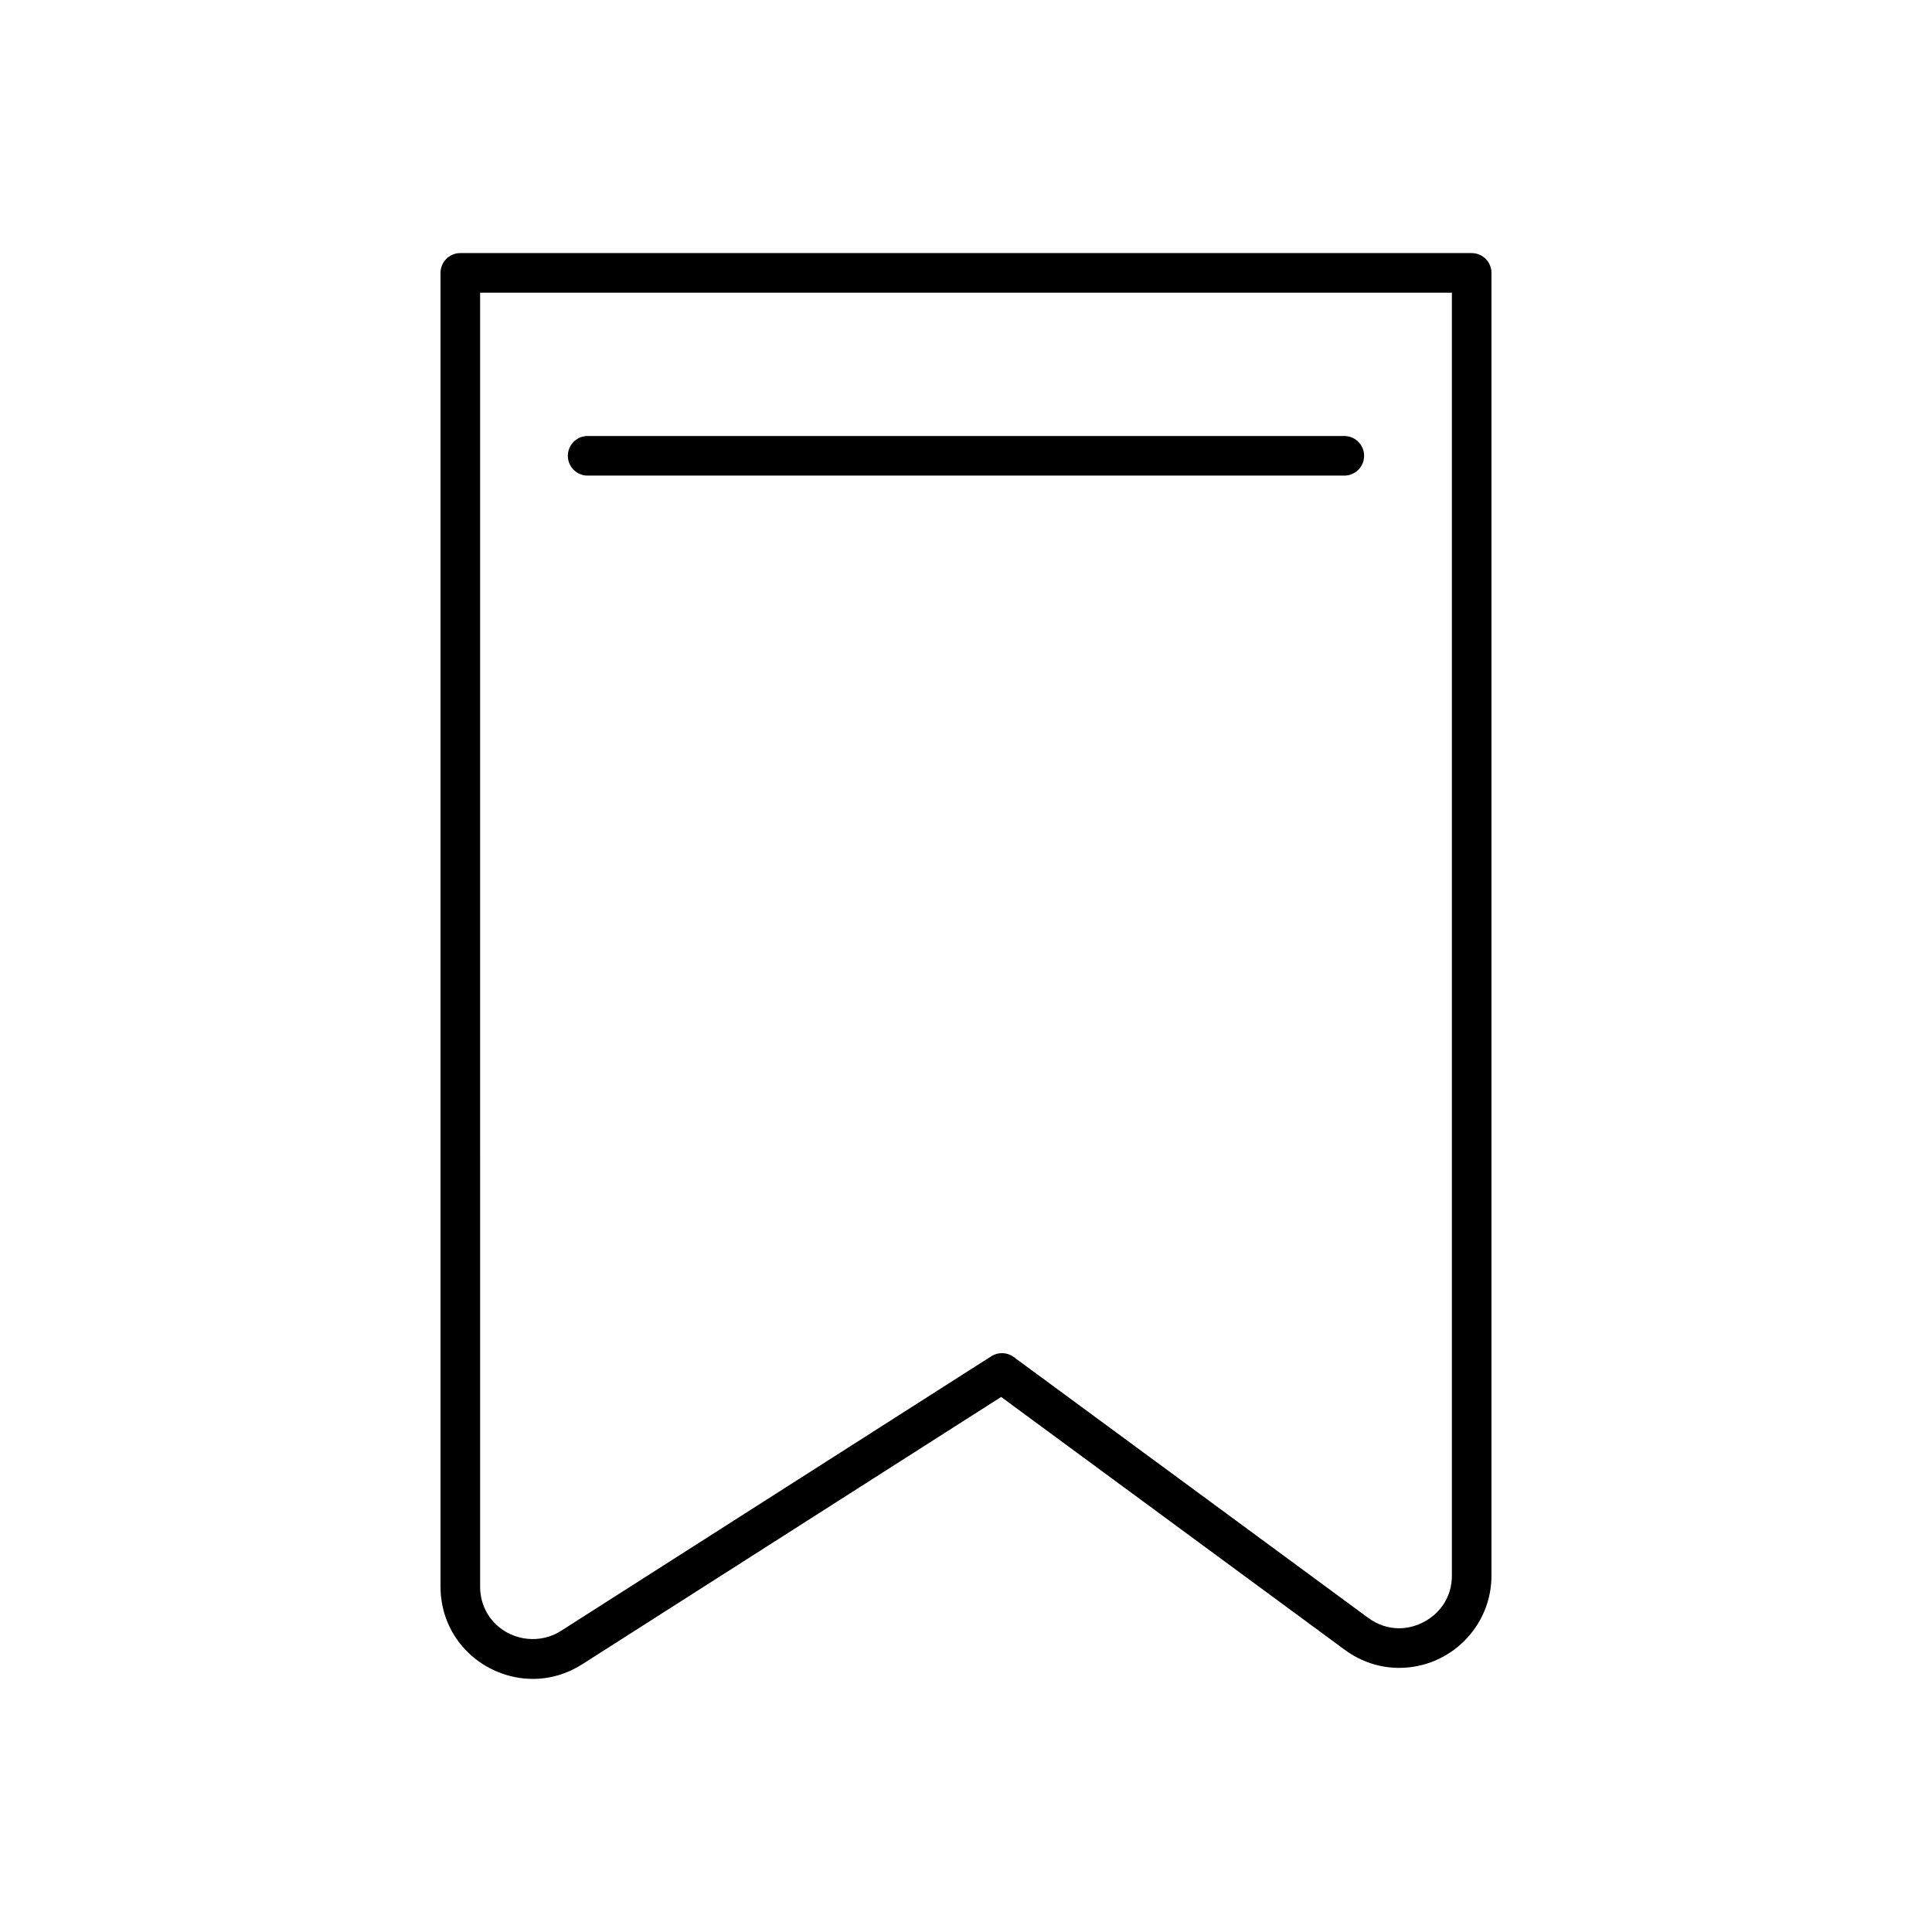
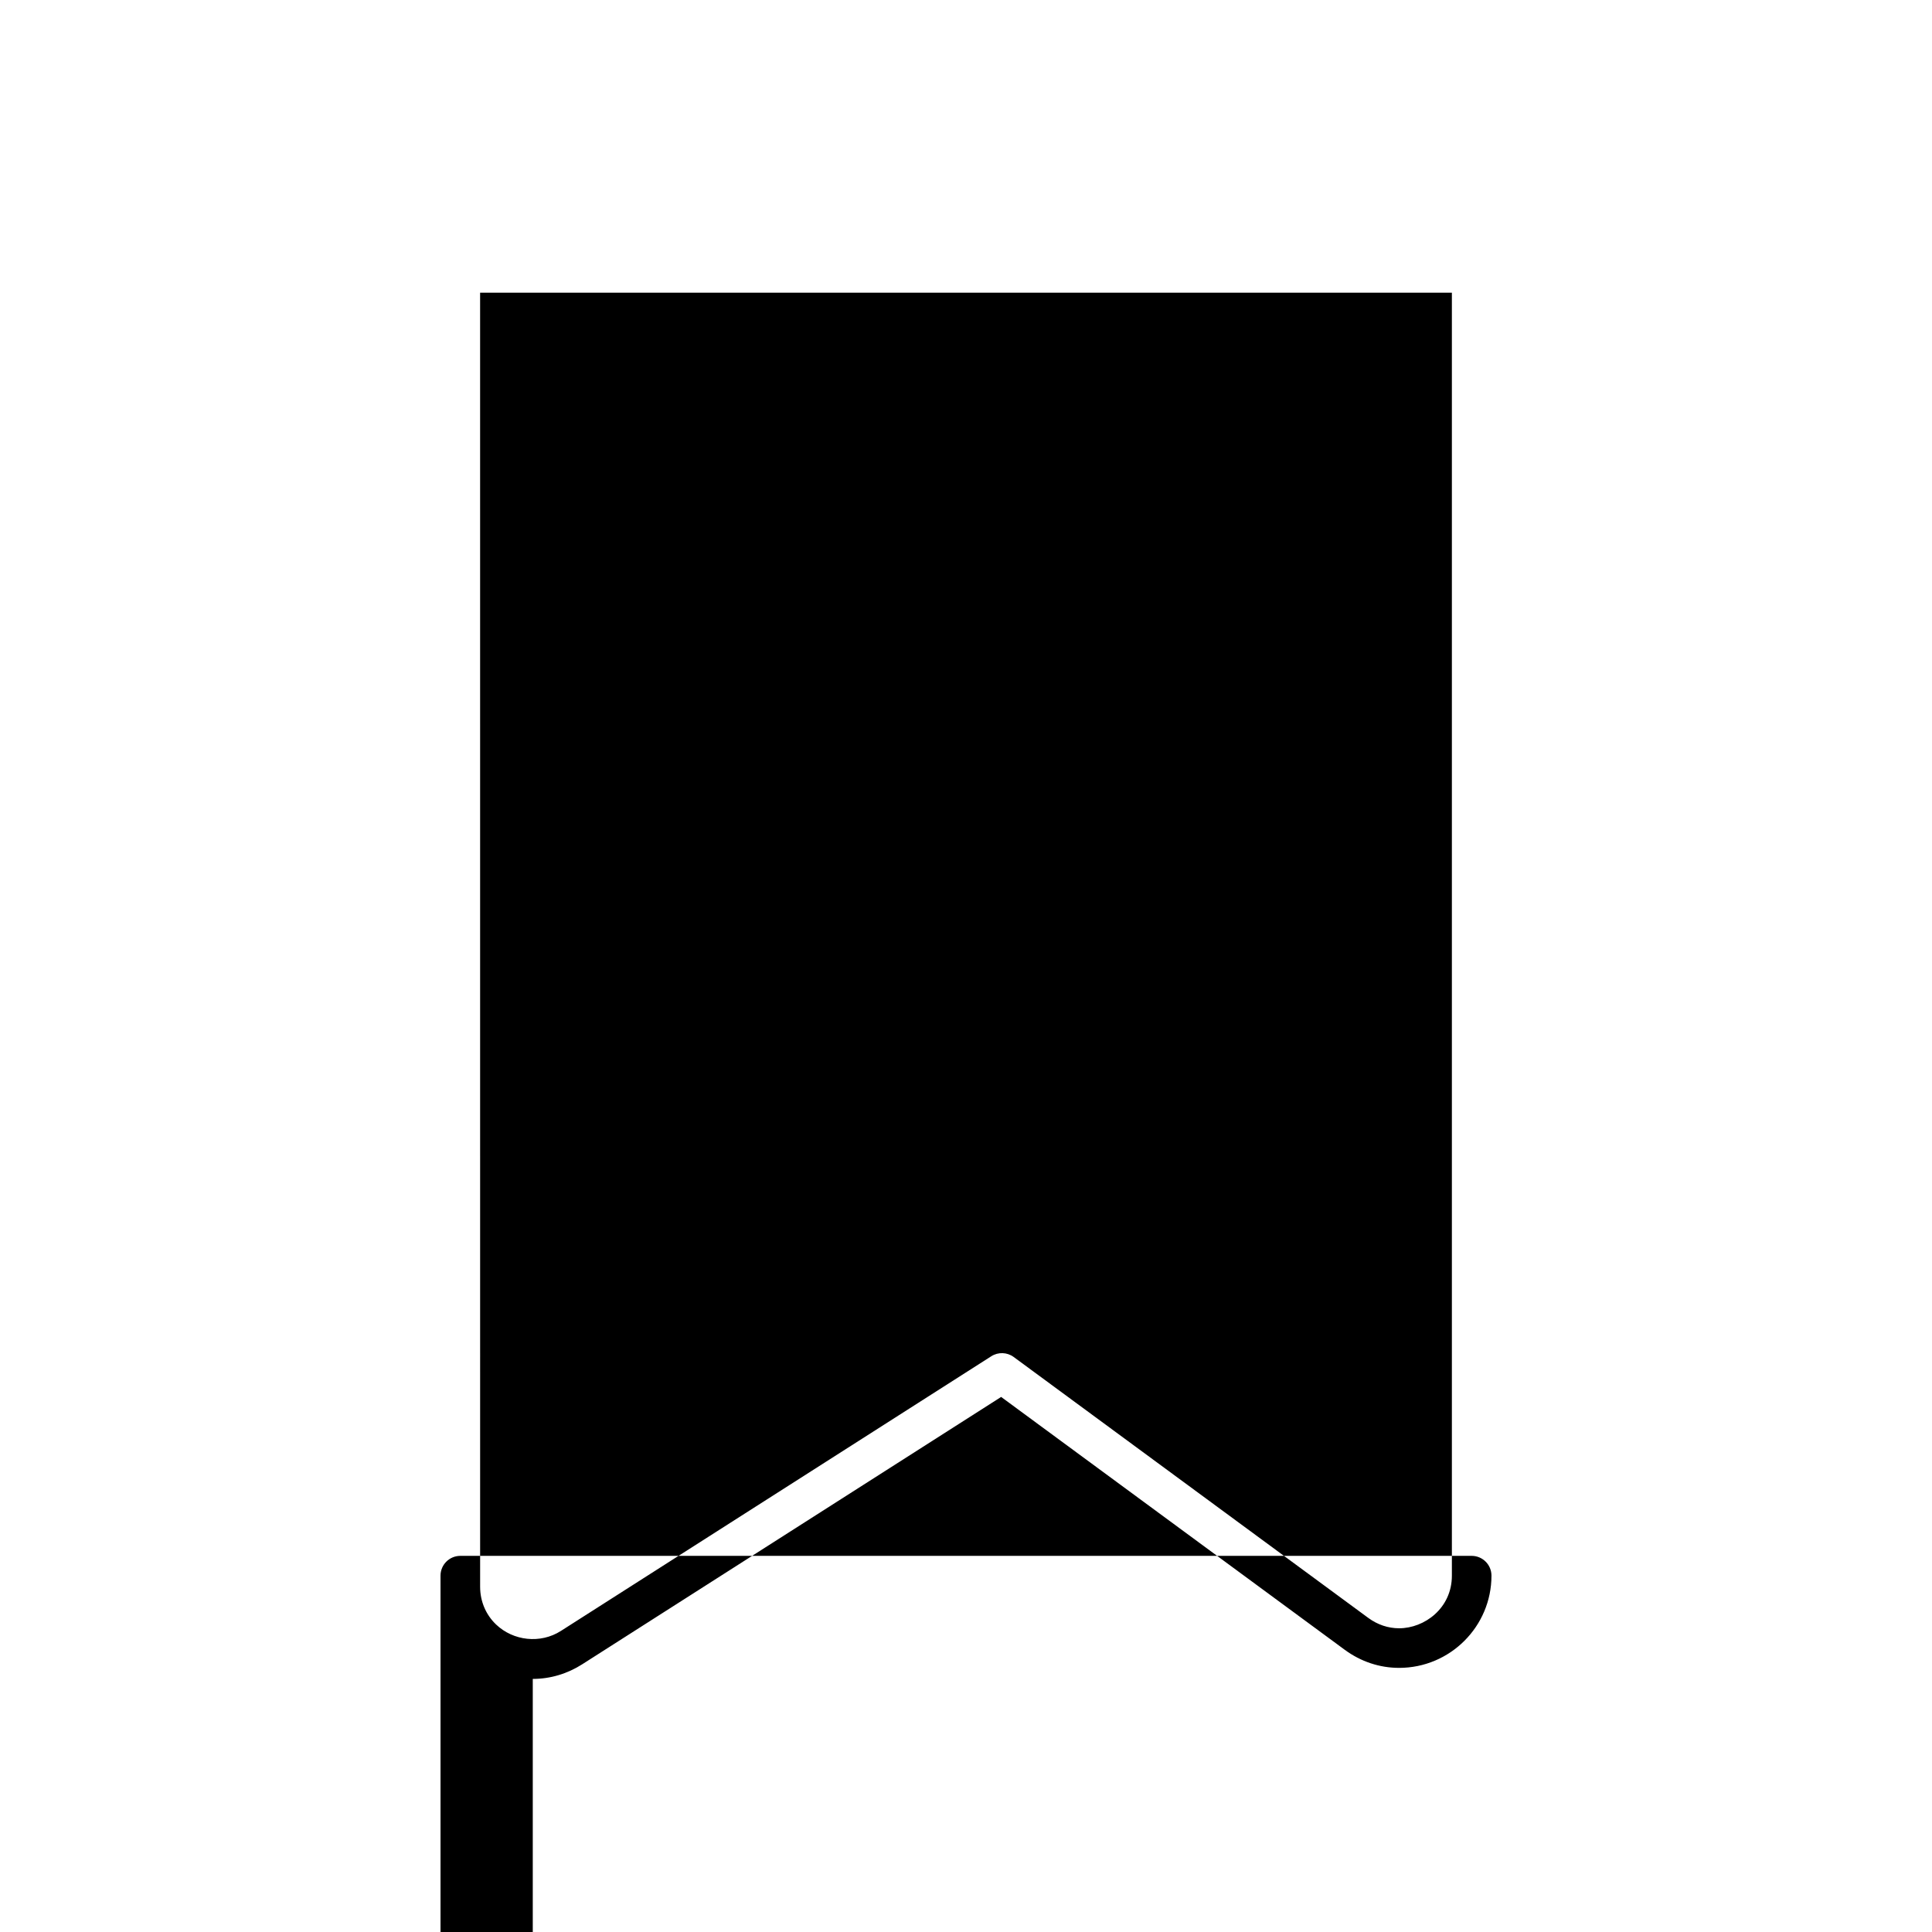
<svg xmlns="http://www.w3.org/2000/svg" fill="#000000" width="800px" height="800px" version="1.1" viewBox="144 144 512 512">
  <g>
-     <path d="m285.19 588.93c4.598 0 9.121-1.336 13.082-3.863l111.04-70.863 91.074 67.02c4.254 3.125 9.23 4.781 14.391 4.781 13.496 0 24.477-10.961 24.477-24.438v-345.25c0-2.898-2.352-5.246-5.246-5.246h-268.02c-2.898 0-5.246 2.352-5.246 5.246v348.17c0 6.746 2.656 13 7.484 17.605 4.547 4.344 10.73 6.832 16.965 6.832zm-13.957-367.36h257.53v340c0 8.613-7.258 13.941-13.98 13.941-2.91 0-5.731-0.949-8.168-2.742l-93.977-69.152c-1.746-1.281-4.106-1.363-5.934-0.195l-114.08 72.805c-5.418 3.453-12.605 2.633-17.152-1.711-2.731-2.606-4.234-6.164-4.234-10.016z" />
-     <path d="m299.73 270.04h200.53c2.898 0 5.246-2.352 5.246-5.246 0-2.898-2.352-5.246-5.246-5.246l-200.53-0.004c-2.898 0-5.246 2.352-5.246 5.246 0 2.902 2.348 5.25 5.246 5.25z" />
+     <path d="m285.19 588.93c4.598 0 9.121-1.336 13.082-3.863l111.04-70.863 91.074 67.02c4.254 3.125 9.23 4.781 14.391 4.781 13.496 0 24.477-10.961 24.477-24.438c0-2.898-2.352-5.246-5.246-5.246h-268.02c-2.898 0-5.246 2.352-5.246 5.246v348.17c0 6.746 2.656 13 7.484 17.605 4.547 4.344 10.73 6.832 16.965 6.832zm-13.957-367.36h257.53v340c0 8.613-7.258 13.941-13.98 13.941-2.91 0-5.731-0.949-8.168-2.742l-93.977-69.152c-1.746-1.281-4.106-1.363-5.934-0.195l-114.08 72.805c-5.418 3.453-12.605 2.633-17.152-1.711-2.731-2.606-4.234-6.164-4.234-10.016z" />
  </g>
</svg>